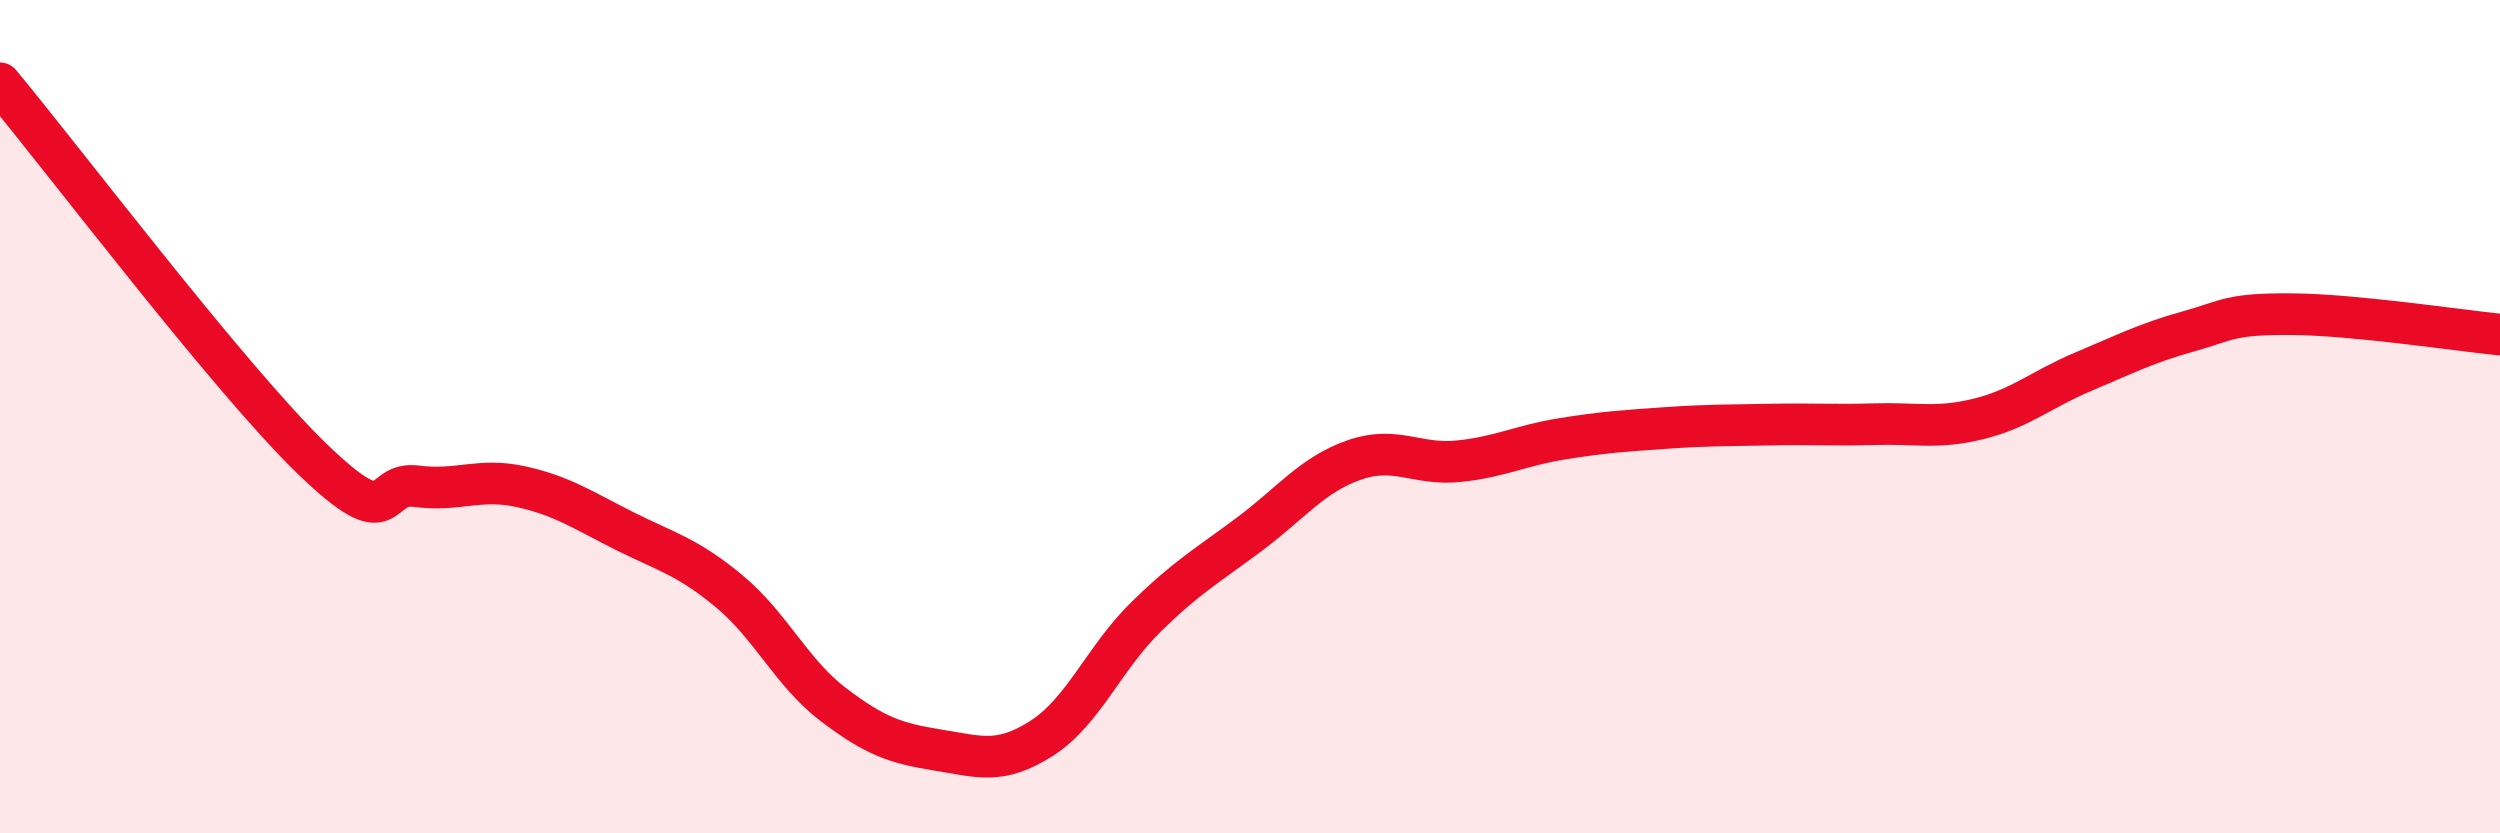
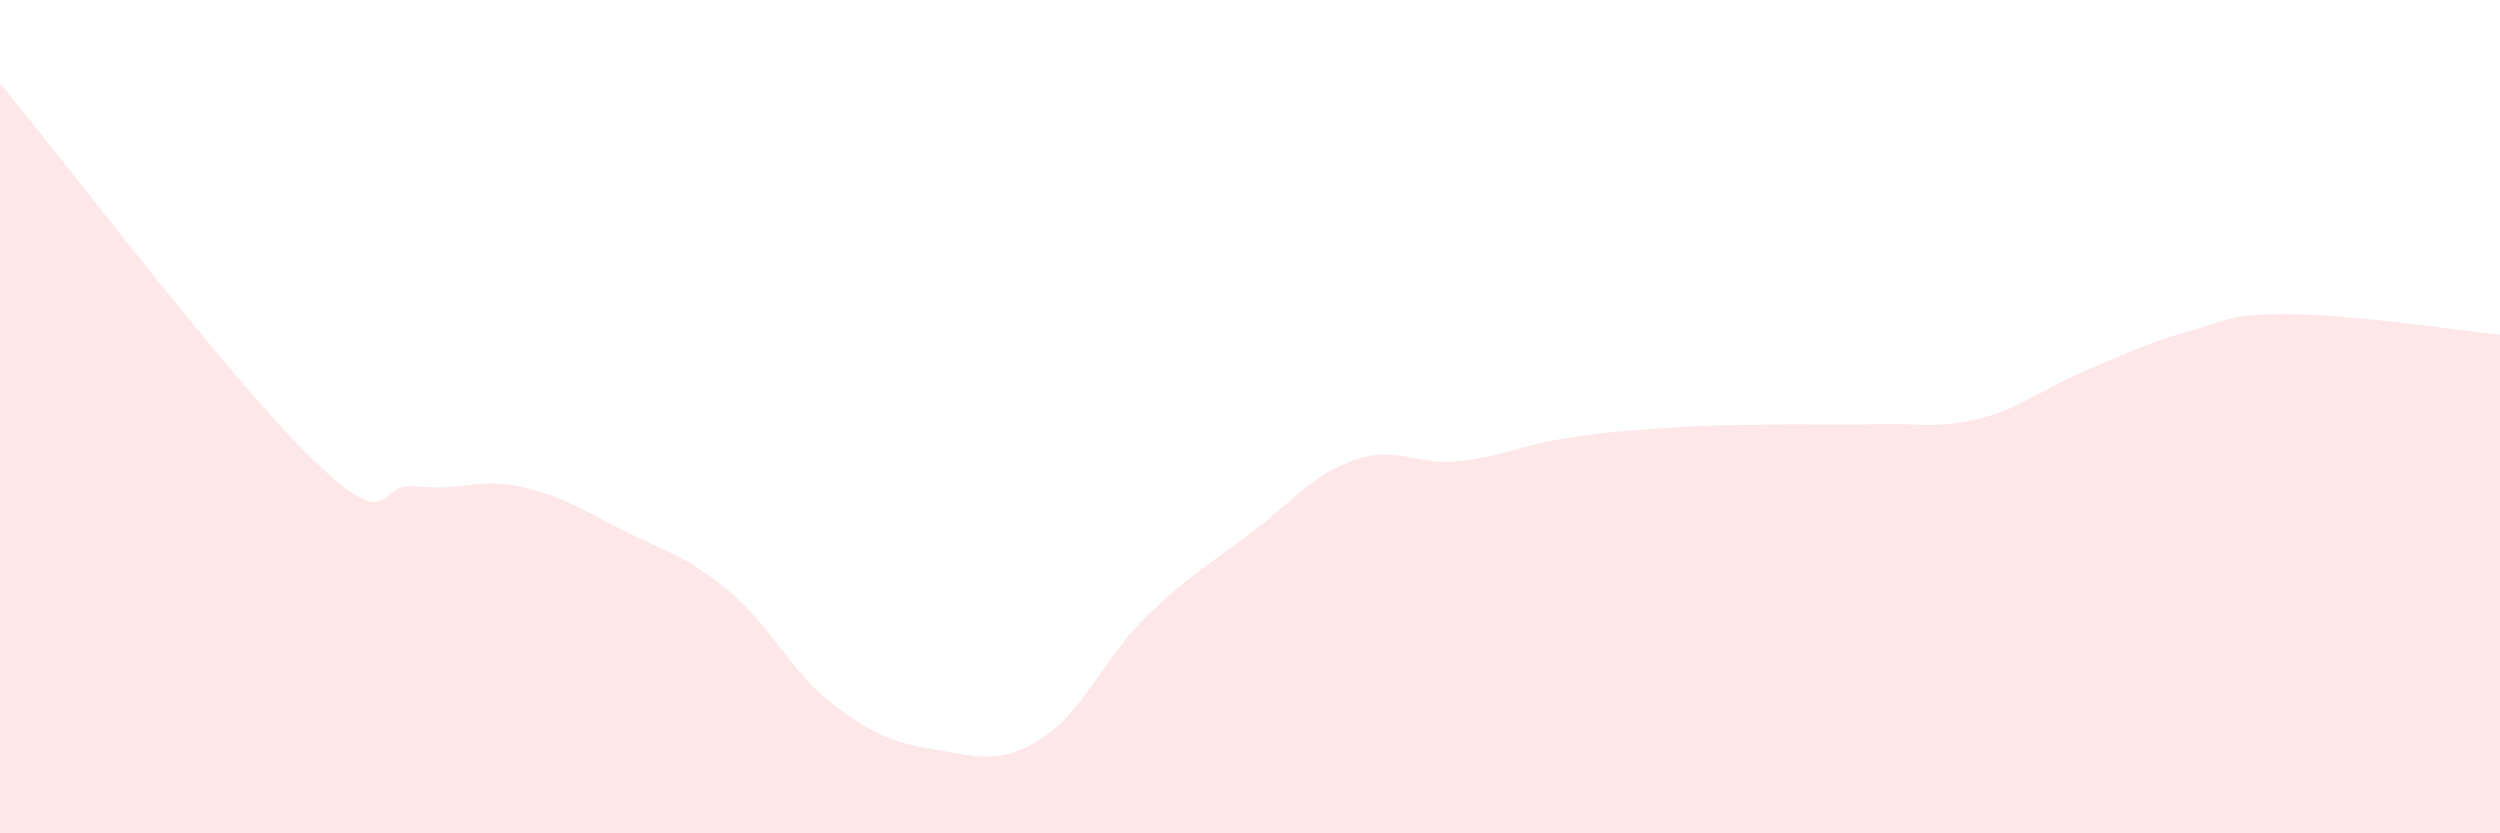
<svg xmlns="http://www.w3.org/2000/svg" width="60" height="20" viewBox="0 0 60 20">
  <path d="M 0,2 C 1.5,3.8 5.5,9.09 7.5,11.02 C 9.5,12.95 9,11.54 10,11.67 C 11,11.8 11.5,11.46 12.5,11.68 C 13.5,11.9 14,12.25 15,12.75 C 16,13.25 16.5,13.36 17.5,14.19 C 18.5,15.02 19,16.15 20,16.91 C 21,17.67 21.5,17.84 22.5,18 C 23.5,18.16 24,18.36 25,17.72 C 26,17.08 26.5,15.79 27.5,14.81 C 28.5,13.83 29,13.56 30,12.81 C 31,12.06 31.5,11.39 32.5,11.04 C 33.5,10.69 34,11.17 35,11.07 C 36,10.97 36.5,10.69 37.5,10.53 C 38.5,10.37 39,10.34 40,10.27 C 41,10.2 41.5,10.21 42.5,10.19 C 43.5,10.17 44,10.21 45,10.18 C 46,10.15 46.5,10.3 47.5,10.05 C 48.5,9.8 49,9.34 50,8.92 C 51,8.5 51.5,8.24 52.5,7.96 C 53.5,7.68 53.5,7.53 55,7.54 C 56.5,7.55 59,7.93 60,8.03L60 20L0 20Z" fill="#EB0A25" opacity="0.1" stroke-linecap="round" stroke-linejoin="round" />
-   <path d="M 0,2 C 1.5,3.8 5.5,9.09 7.5,11.02 C 9.5,12.95 9,11.54 10,11.67 C 11,11.8 11.5,11.46 12.5,11.68 C 13.5,11.9 14,12.25 15,12.75 C 16,13.25 16.5,13.36 17.5,14.19 C 18.5,15.02 19,16.15 20,16.91 C 21,17.67 21.5,17.84 22.5,18 C 23.5,18.16 24,18.36 25,17.72 C 26,17.08 26.5,15.79 27.5,14.81 C 28.5,13.83 29,13.56 30,12.81 C 31,12.06 31.5,11.39 32.5,11.04 C 33.5,10.69 34,11.17 35,11.07 C 36,10.97 36.5,10.69 37.5,10.53 C 38.5,10.37 39,10.34 40,10.27 C 41,10.2 41.5,10.21 42.5,10.19 C 43.5,10.17 44,10.21 45,10.18 C 46,10.15 46.5,10.3 47.5,10.05 C 48.5,9.8 49,9.34 50,8.92 C 51,8.5 51.5,8.24 52.5,7.96 C 53.5,7.68 53.5,7.53 55,7.54 C 56.5,7.55 59,7.93 60,8.03" stroke="#EB0A25" stroke-width="1" fill="none" stroke-linecap="round" stroke-linejoin="round" />
</svg>